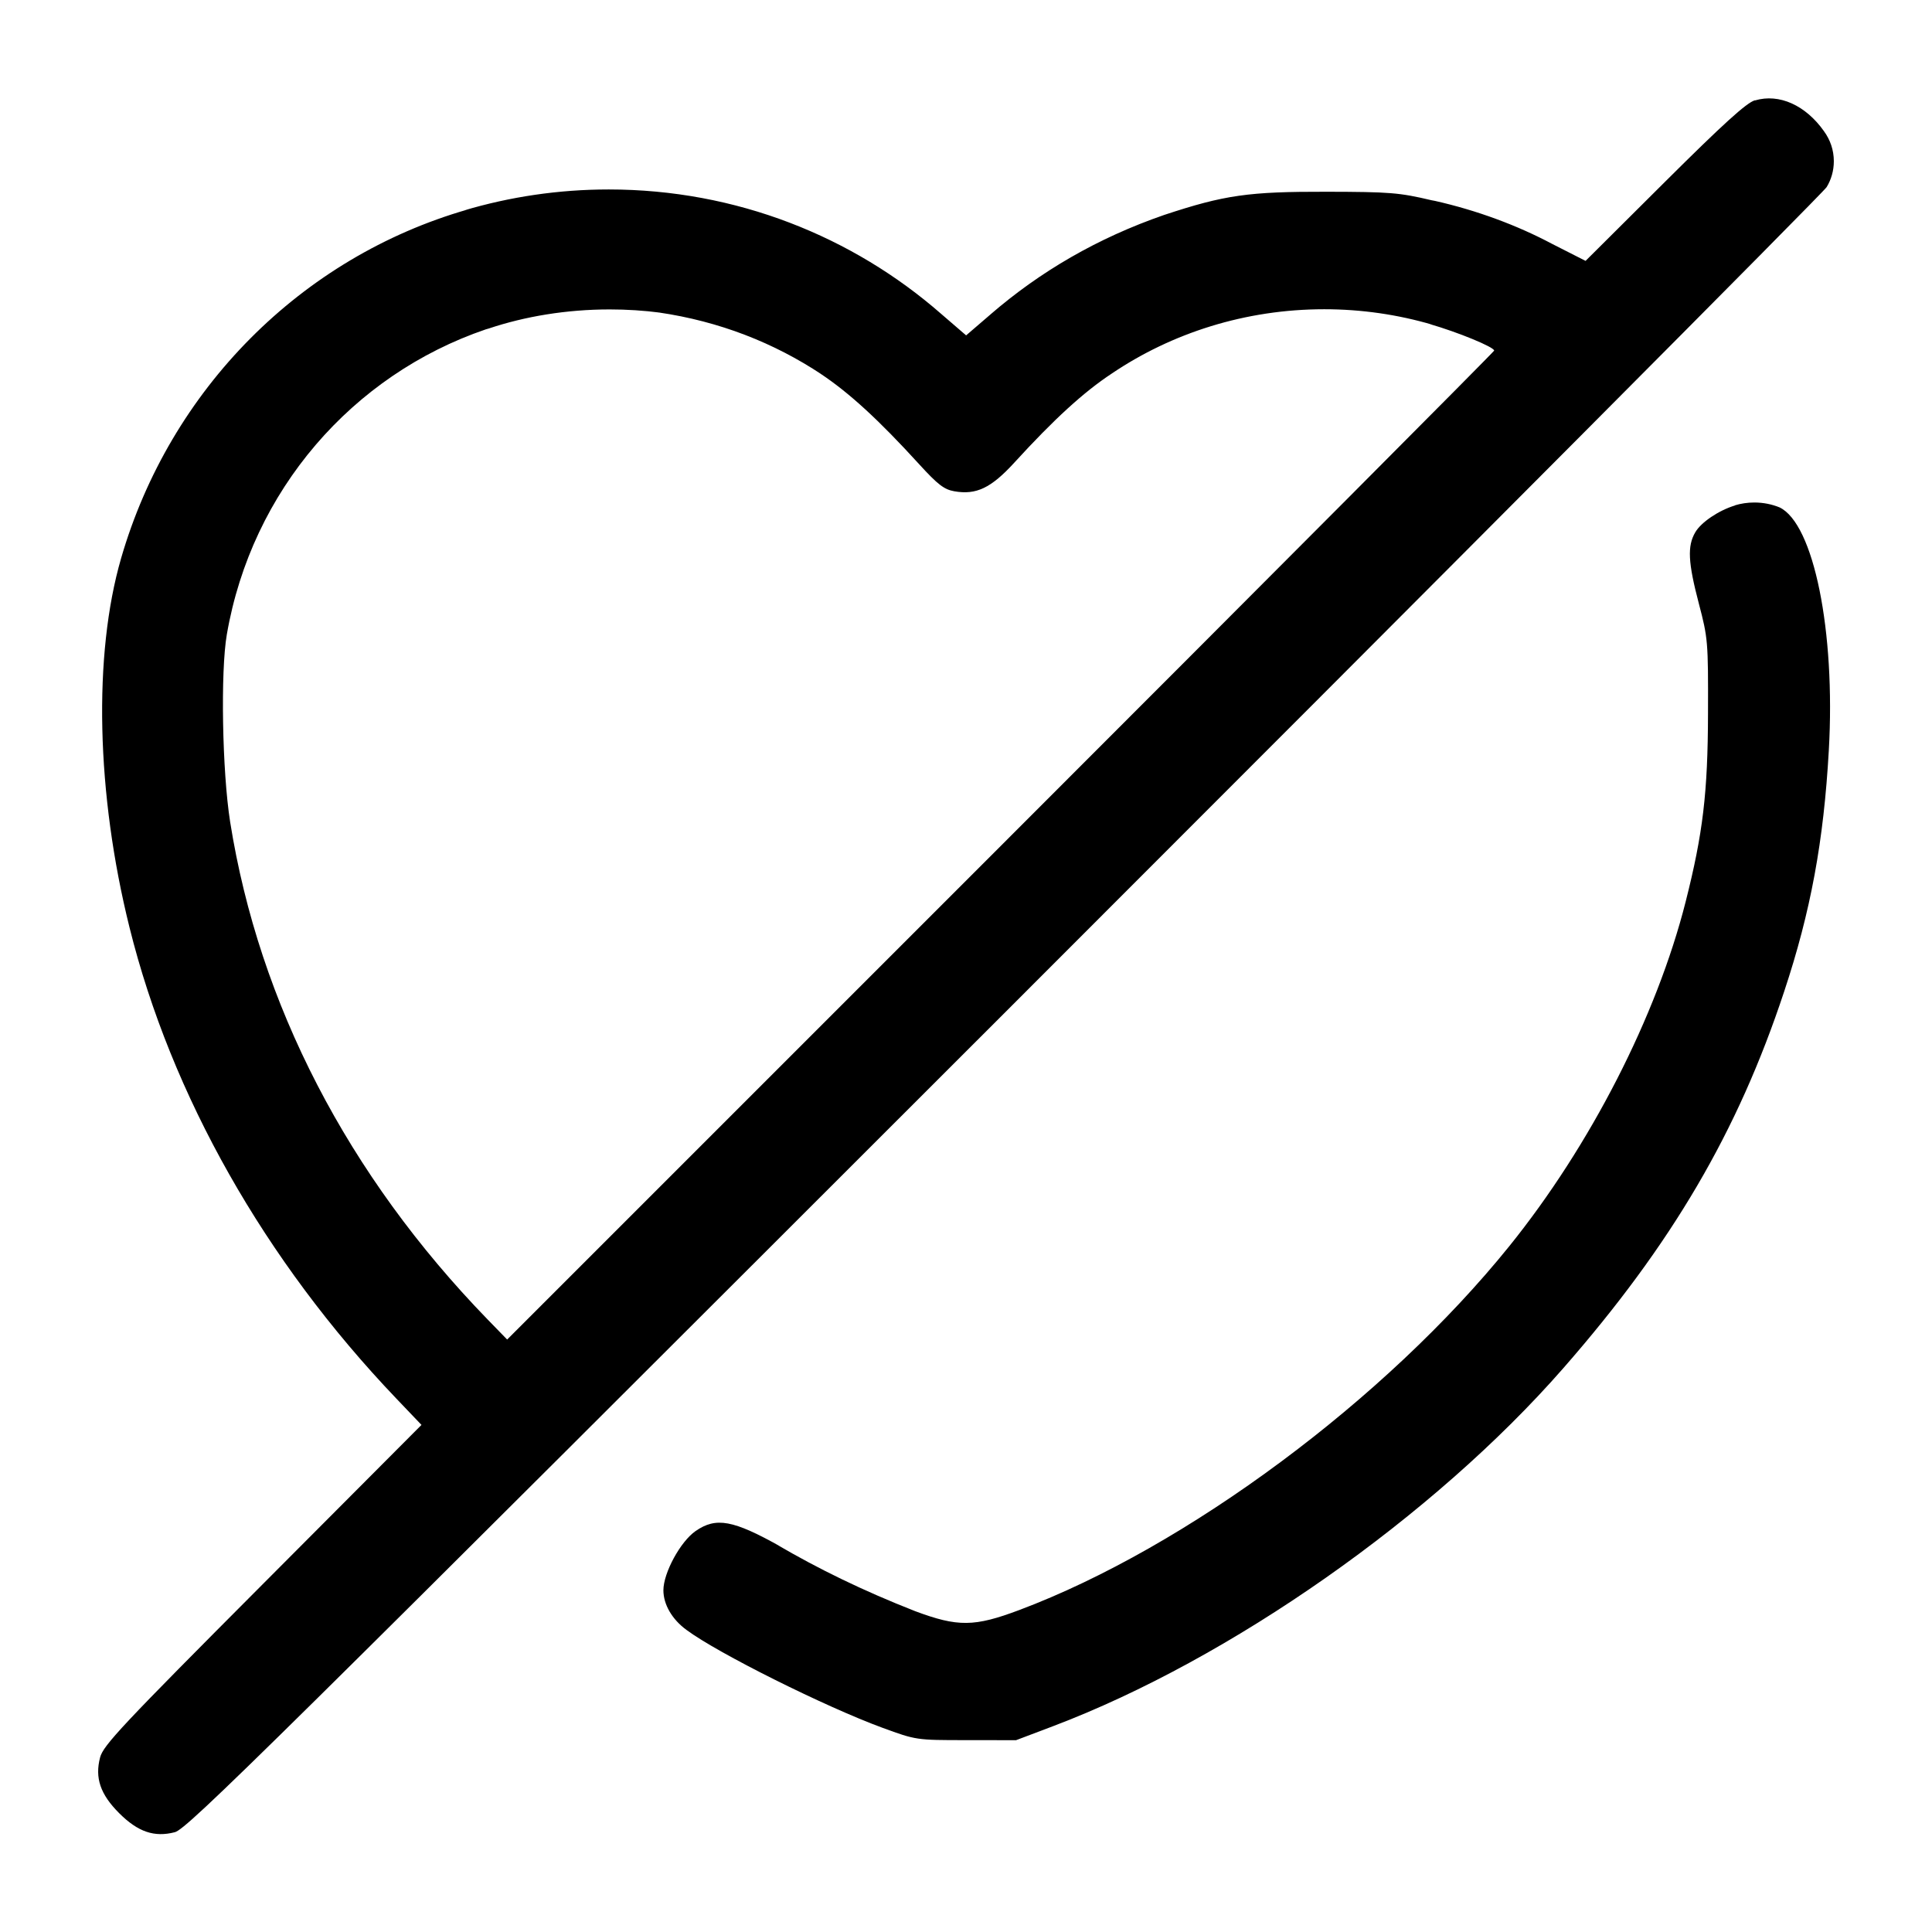
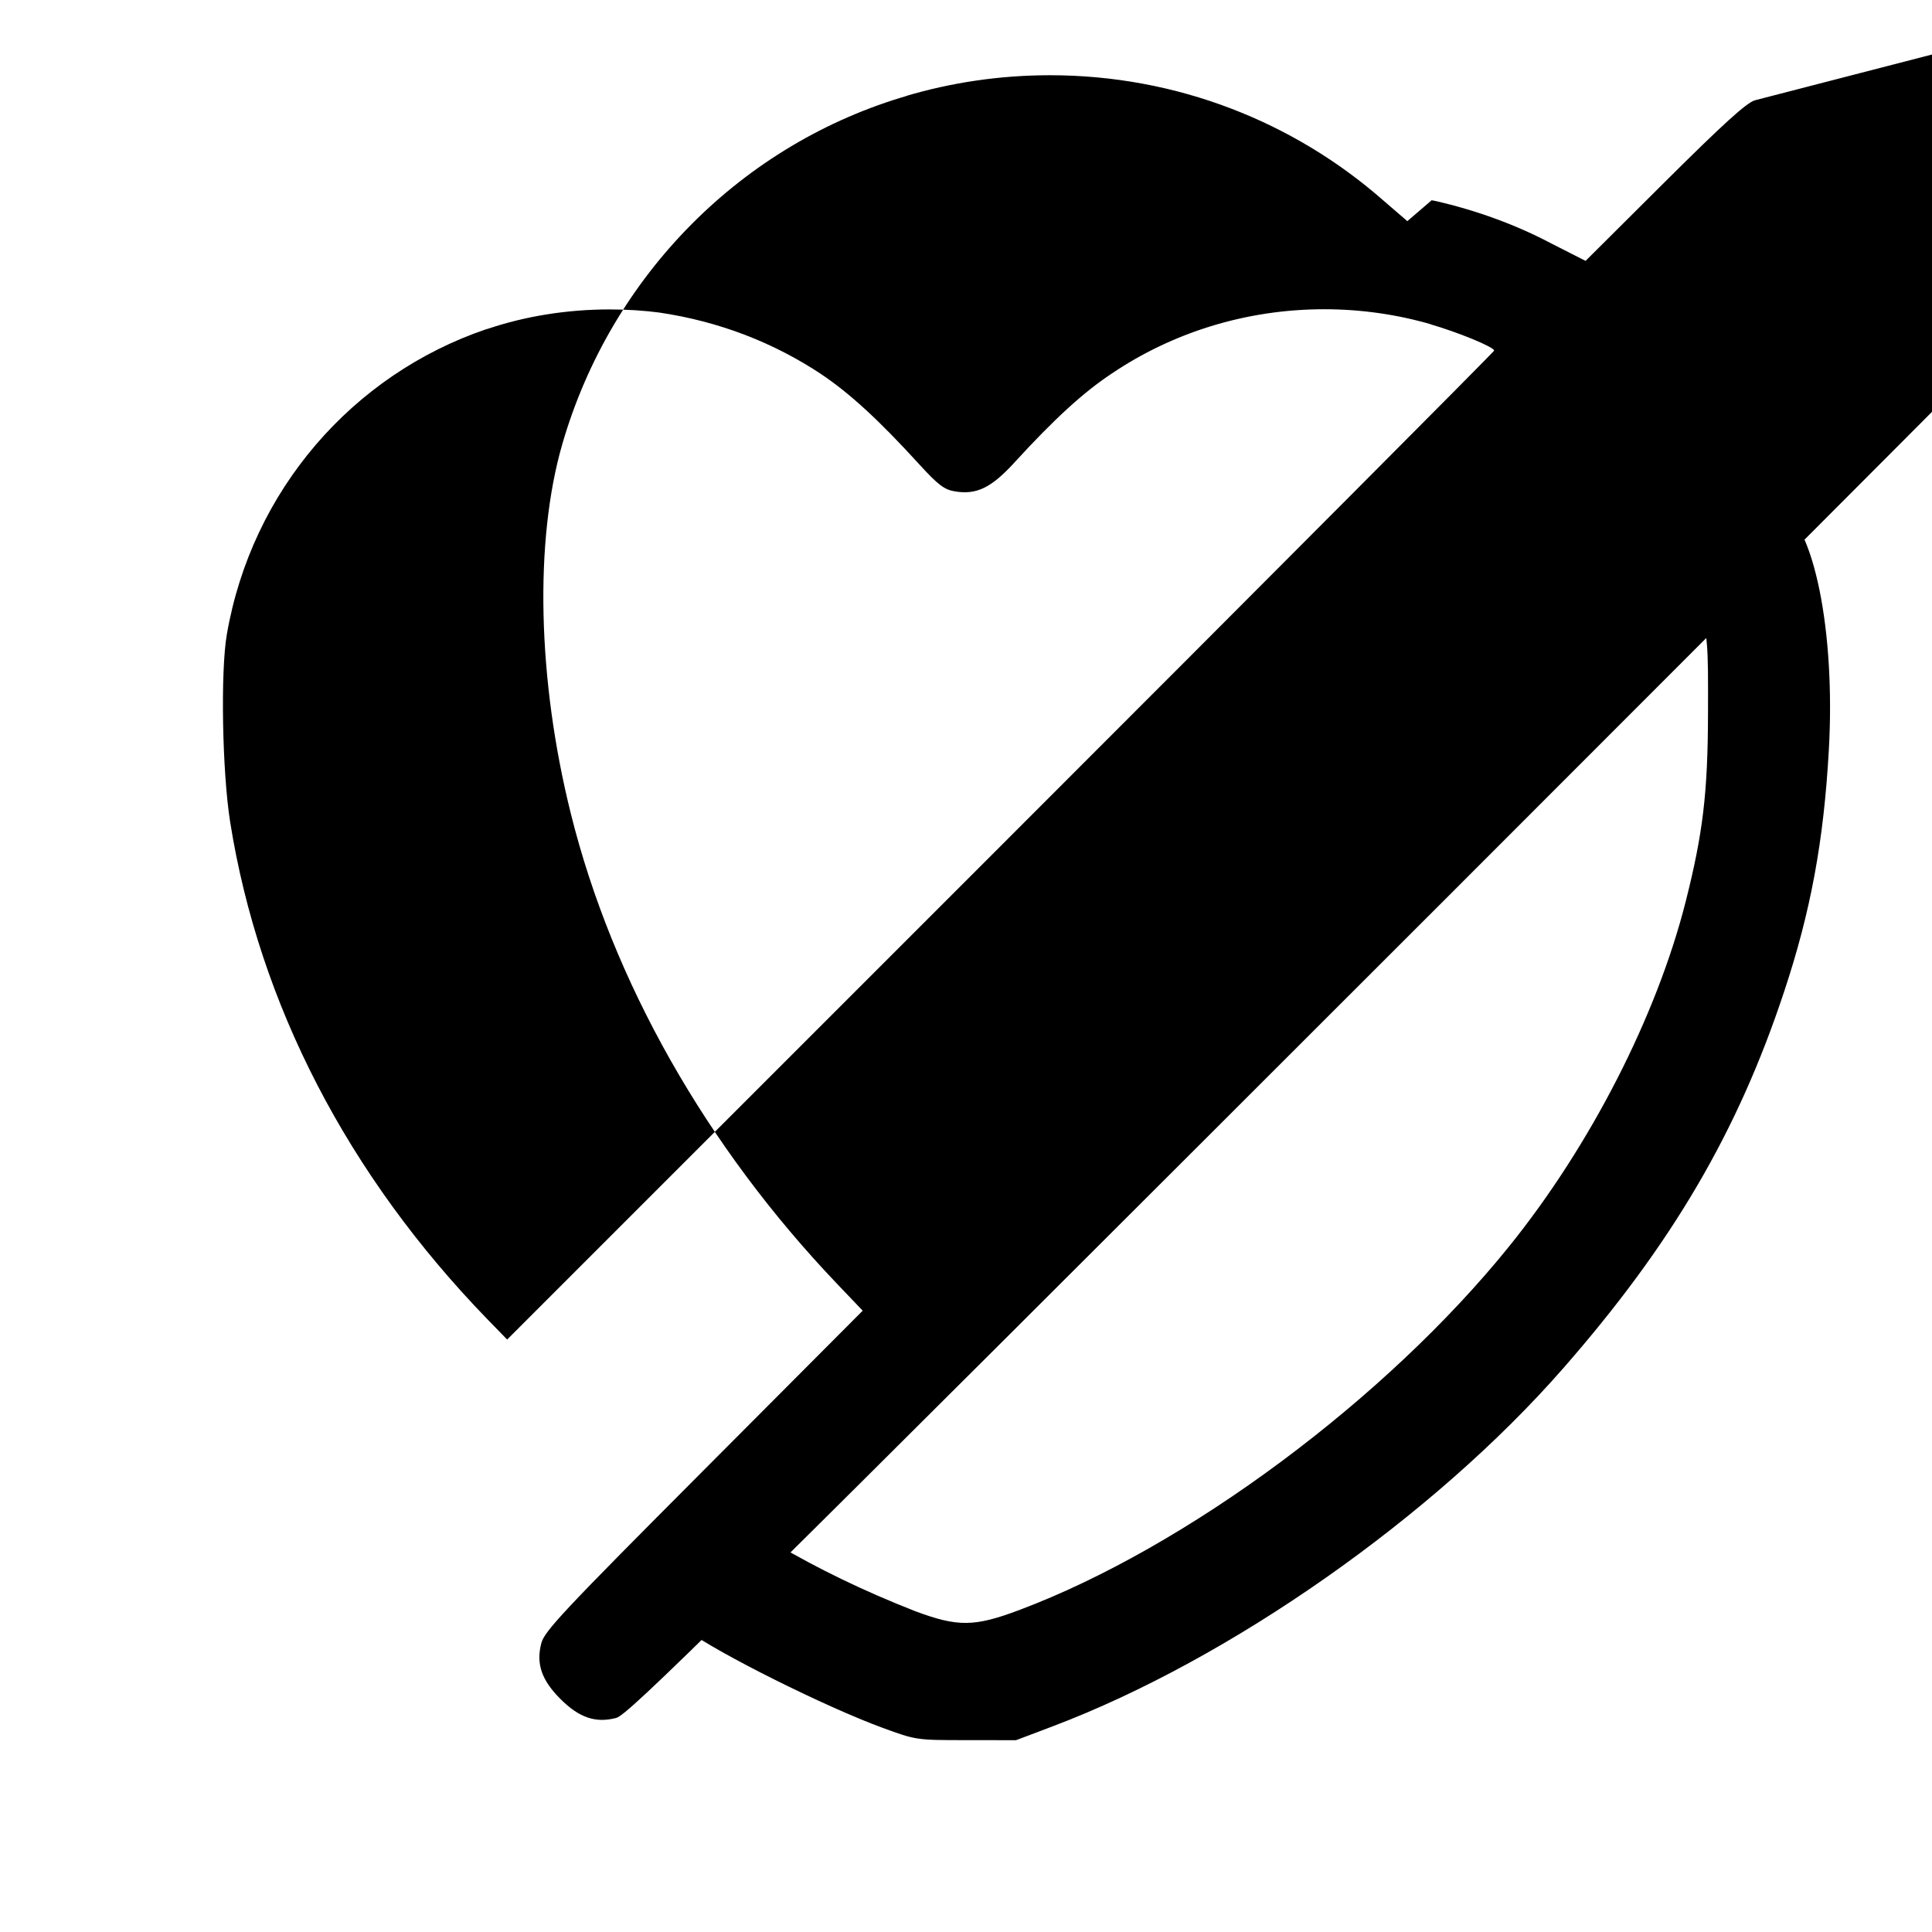
<svg xmlns="http://www.w3.org/2000/svg" version="1.1" width="32" height="32" viewBox="0 0 32 32">
  <title>heart-slash</title>
-   <path d="M29.067 1.661c-0.139 0.040-0.527 0.393-1.496 1.357l-1.309 1.303-0.557-0.283c-0.574-0.305-1.239-0.553-1.939-0.711l-0.054-0.010c-0.537-0.127-0.693-0.139-1.737-0.141-1.296-0.003-1.691 0.053-2.692 0.384-1.106 0.382-2.059 0.94-2.879 1.649l0.011-0.009-0.413 0.355-0.413-0.356c-1.464-1.28-3.394-2.061-5.506-2.061-0.834 0-1.639 0.122-2.399 0.348l0.059-0.015c-2.753 0.791-4.927 2.979-5.737 5.775-0.464 1.601-0.412 3.899 0.139 6.115 0.691 2.783 2.241 5.521 4.416 7.8l0.42 0.44-2.631 2.64c-2.324 2.331-2.64 2.667-2.692 2.867-0.089 0.339 0.003 0.611 0.315 0.923s0.583 0.404 0.923 0.316c0.205-0.053 1.524-1.356 13.736-13.563 7.429-7.427 13.56-13.585 13.623-13.685 0.075-0.123 0.119-0.271 0.119-0.429 0-0.186-0.061-0.357-0.163-0.496l0.002 0.002c-0.305-0.433-0.744-0.631-1.143-0.513zM10.907 5.175c1.011 0.147 1.916 0.505 2.703 1.027l-0.024-0.015c0.475 0.315 0.967 0.765 1.641 1.505 0.304 0.333 0.411 0.416 0.579 0.445 0.363 0.064 0.609-0.053 0.995-0.475 0.657-0.719 1.148-1.168 1.615-1.476 0.988-0.667 2.206-1.064 3.517-1.064 0.621 0 1.221 0.089 1.788 0.255l-0.045-0.011c0.475 0.137 1.072 0.383 1.072 0.441 0 0.017-3.679 3.711-8.175 8.207l-8.173 8.173-0.324-0.333c-2.316-2.387-3.785-5.227-4.264-8.24-0.132-0.835-0.161-2.495-0.055-3.105 0.411-2.386 2.082-4.301 4.29-5.054l0.046-0.013c0.599-0.201 1.288-0.317 2.005-0.317 0.285 0 0.566 0.018 0.842 0.054l-0.033-0.003zM28.737 8.372c-0.268 0.081-0.56 0.277-0.657 0.443-0.135 0.228-0.121 0.5 0.059 1.185 0.149 0.568 0.155 0.625 0.151 1.813-0.003 1.317-0.084 1.992-0.371 3.125-0.48 1.893-1.577 4.036-2.919 5.701-2.045 2.536-5.345 4.987-8.117 6.028-0.745 0.28-1.017 0.283-1.725 0.019-0.871-0.342-1.603-0.7-2.302-1.109l0.078 0.042c-0.791-0.443-1.073-0.496-1.413-0.26-0.252 0.175-0.533 0.693-0.533 0.981 0 0.235 0.144 0.483 0.383 0.657 0.521 0.387 2.297 1.272 3.244 1.62 0.56 0.205 0.561 0.205 1.387 0.205l0.827 0.001 0.613-0.232c2.936-1.112 6.301-3.472 8.449-5.927 1.8-2.057 2.891-3.915 3.66-6.24 0.44-1.325 0.655-2.489 0.74-3.997 0.112-1.969-0.249-3.753-0.816-4.023-0.124-0.051-0.267-0.081-0.418-0.081-0.113 0-0.223 0.017-0.326 0.048l0.008-0.002z" />
+   <path d="M29.067 1.661c-0.139 0.040-0.527 0.393-1.496 1.357l-1.309 1.303-0.557-0.283c-0.574-0.305-1.239-0.553-1.939-0.711l-0.054-0.010l0.011-0.009-0.413 0.355-0.413-0.356c-1.464-1.28-3.394-2.061-5.506-2.061-0.834 0-1.639 0.122-2.399 0.348l0.059-0.015c-2.753 0.791-4.927 2.979-5.737 5.775-0.464 1.601-0.412 3.899 0.139 6.115 0.691 2.783 2.241 5.521 4.416 7.8l0.42 0.44-2.631 2.64c-2.324 2.331-2.64 2.667-2.692 2.867-0.089 0.339 0.003 0.611 0.315 0.923s0.583 0.404 0.923 0.316c0.205-0.053 1.524-1.356 13.736-13.563 7.429-7.427 13.56-13.585 13.623-13.685 0.075-0.123 0.119-0.271 0.119-0.429 0-0.186-0.061-0.357-0.163-0.496l0.002 0.002c-0.305-0.433-0.744-0.631-1.143-0.513zM10.907 5.175c1.011 0.147 1.916 0.505 2.703 1.027l-0.024-0.015c0.475 0.315 0.967 0.765 1.641 1.505 0.304 0.333 0.411 0.416 0.579 0.445 0.363 0.064 0.609-0.053 0.995-0.475 0.657-0.719 1.148-1.168 1.615-1.476 0.988-0.667 2.206-1.064 3.517-1.064 0.621 0 1.221 0.089 1.788 0.255l-0.045-0.011c0.475 0.137 1.072 0.383 1.072 0.441 0 0.017-3.679 3.711-8.175 8.207l-8.173 8.173-0.324-0.333c-2.316-2.387-3.785-5.227-4.264-8.24-0.132-0.835-0.161-2.495-0.055-3.105 0.411-2.386 2.082-4.301 4.29-5.054l0.046-0.013c0.599-0.201 1.288-0.317 2.005-0.317 0.285 0 0.566 0.018 0.842 0.054l-0.033-0.003zM28.737 8.372c-0.268 0.081-0.56 0.277-0.657 0.443-0.135 0.228-0.121 0.5 0.059 1.185 0.149 0.568 0.155 0.625 0.151 1.813-0.003 1.317-0.084 1.992-0.371 3.125-0.48 1.893-1.577 4.036-2.919 5.701-2.045 2.536-5.345 4.987-8.117 6.028-0.745 0.28-1.017 0.283-1.725 0.019-0.871-0.342-1.603-0.7-2.302-1.109l0.078 0.042c-0.791-0.443-1.073-0.496-1.413-0.26-0.252 0.175-0.533 0.693-0.533 0.981 0 0.235 0.144 0.483 0.383 0.657 0.521 0.387 2.297 1.272 3.244 1.62 0.56 0.205 0.561 0.205 1.387 0.205l0.827 0.001 0.613-0.232c2.936-1.112 6.301-3.472 8.449-5.927 1.8-2.057 2.891-3.915 3.66-6.24 0.44-1.325 0.655-2.489 0.74-3.997 0.112-1.969-0.249-3.753-0.816-4.023-0.124-0.051-0.267-0.081-0.418-0.081-0.113 0-0.223 0.017-0.326 0.048l0.008-0.002z" />
</svg>